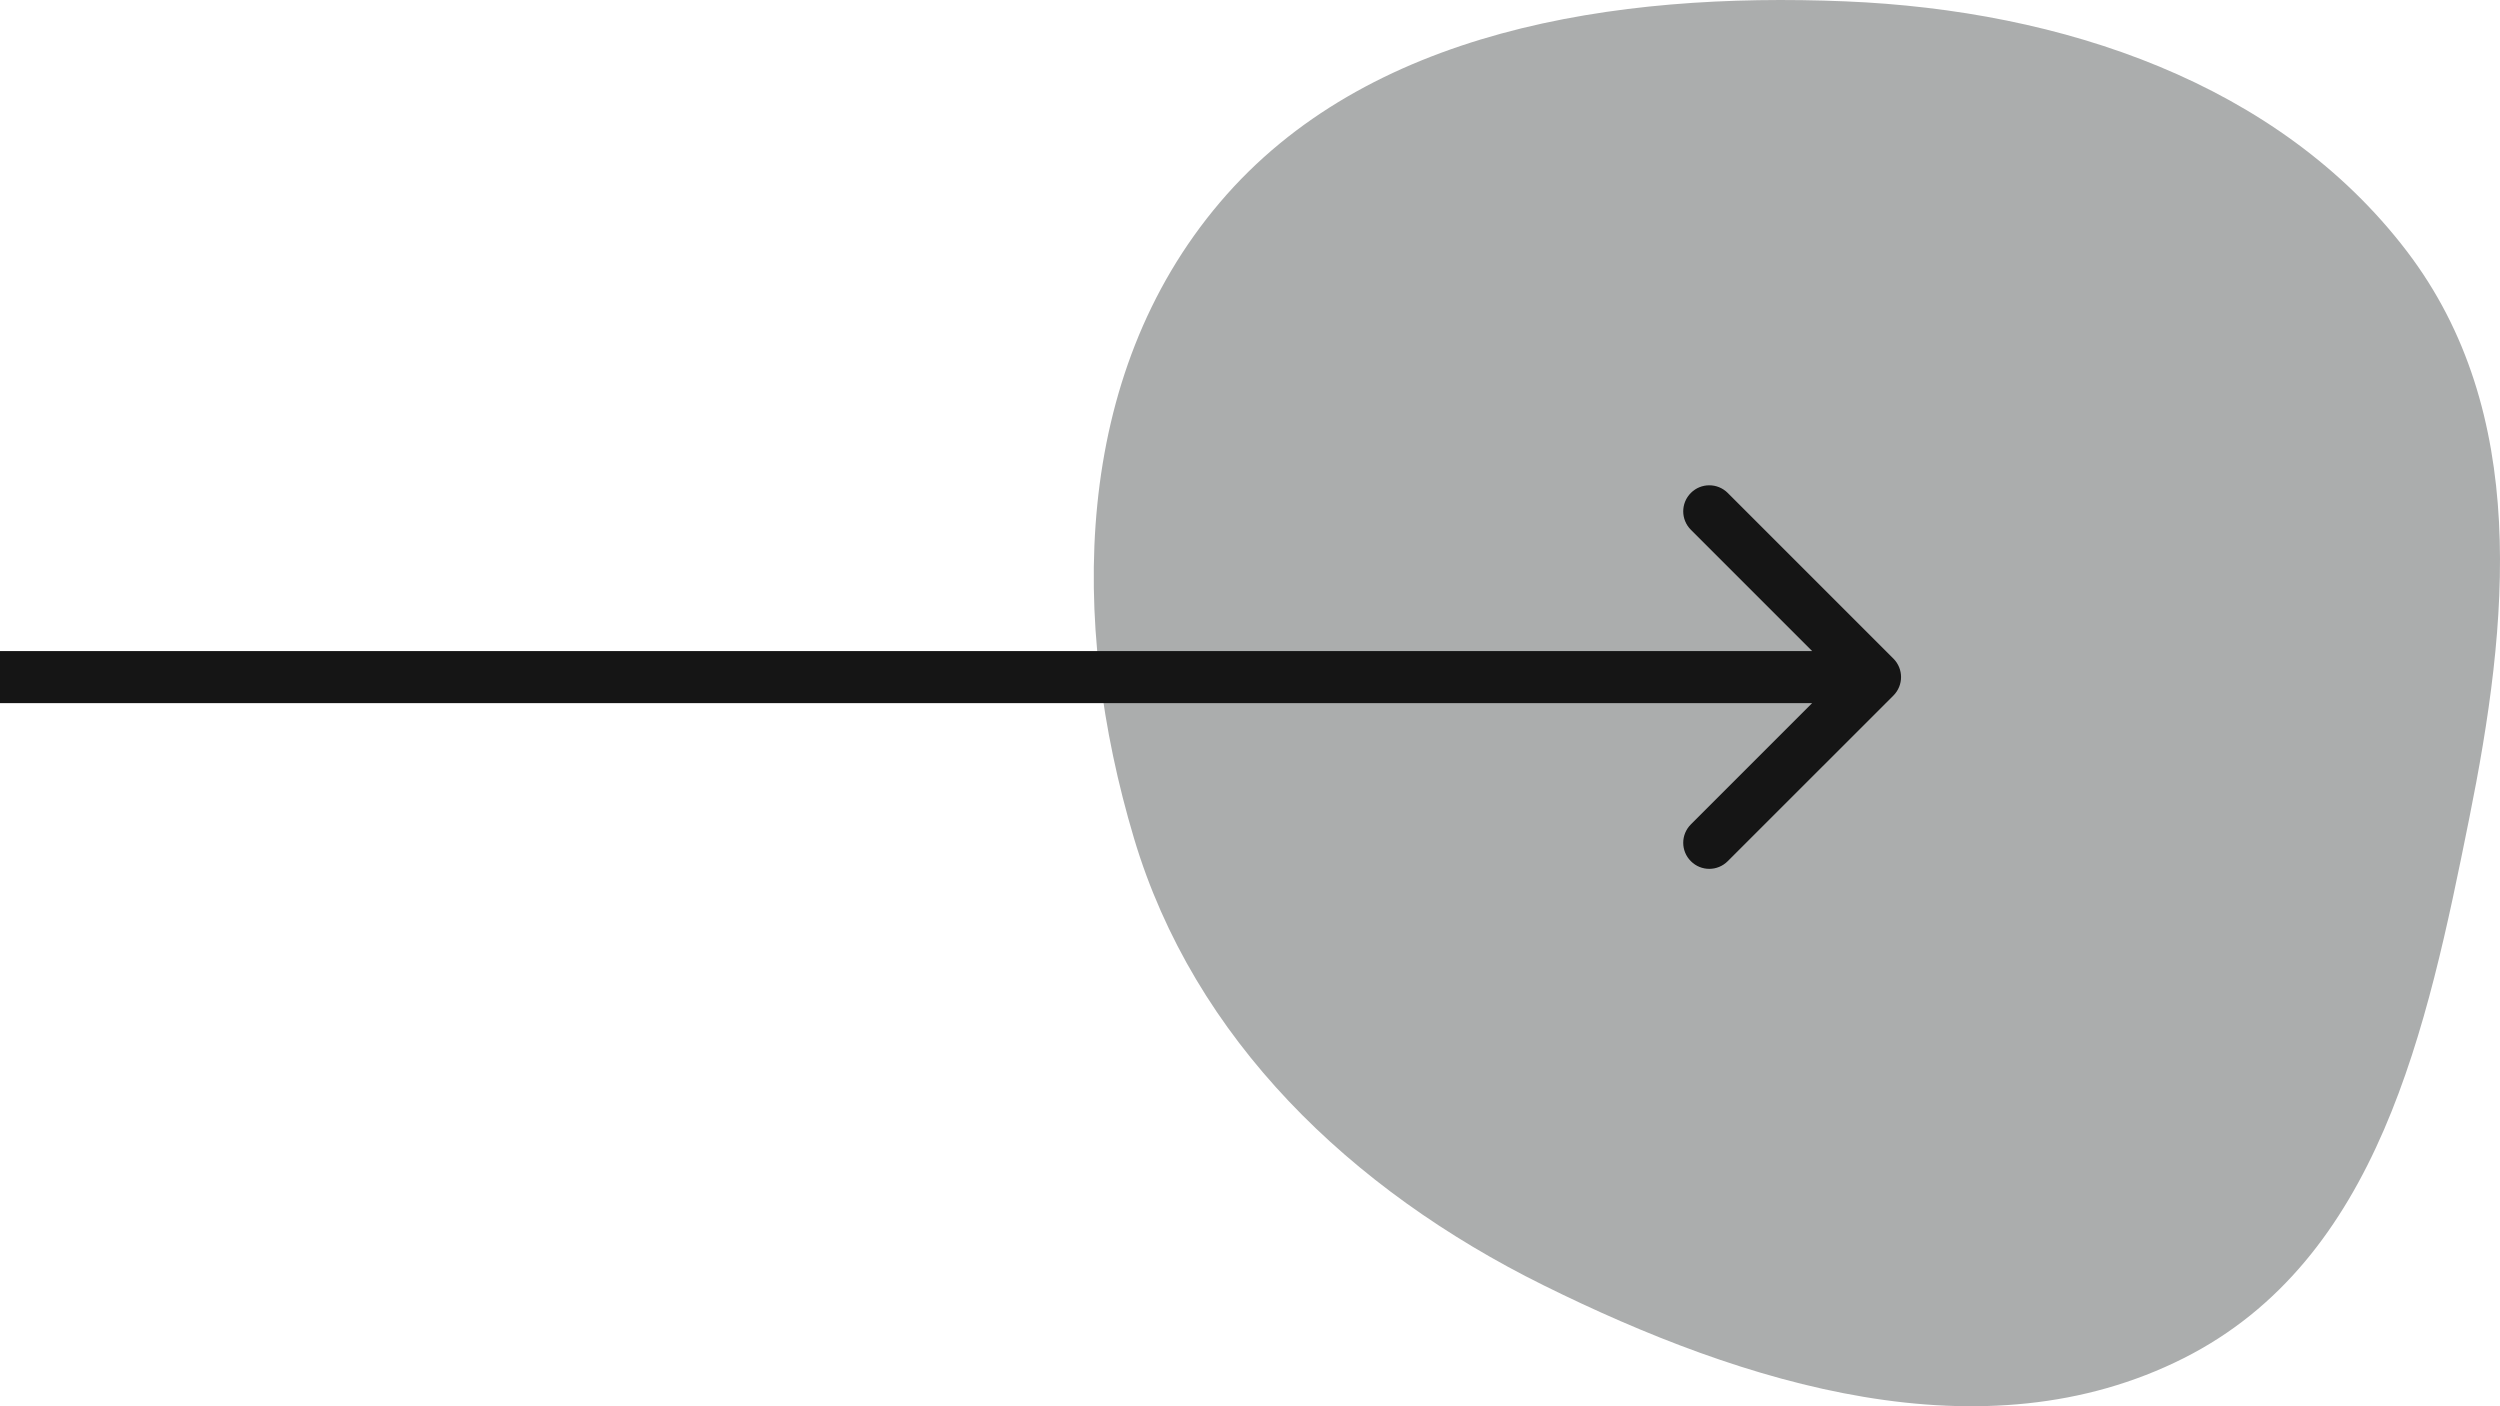
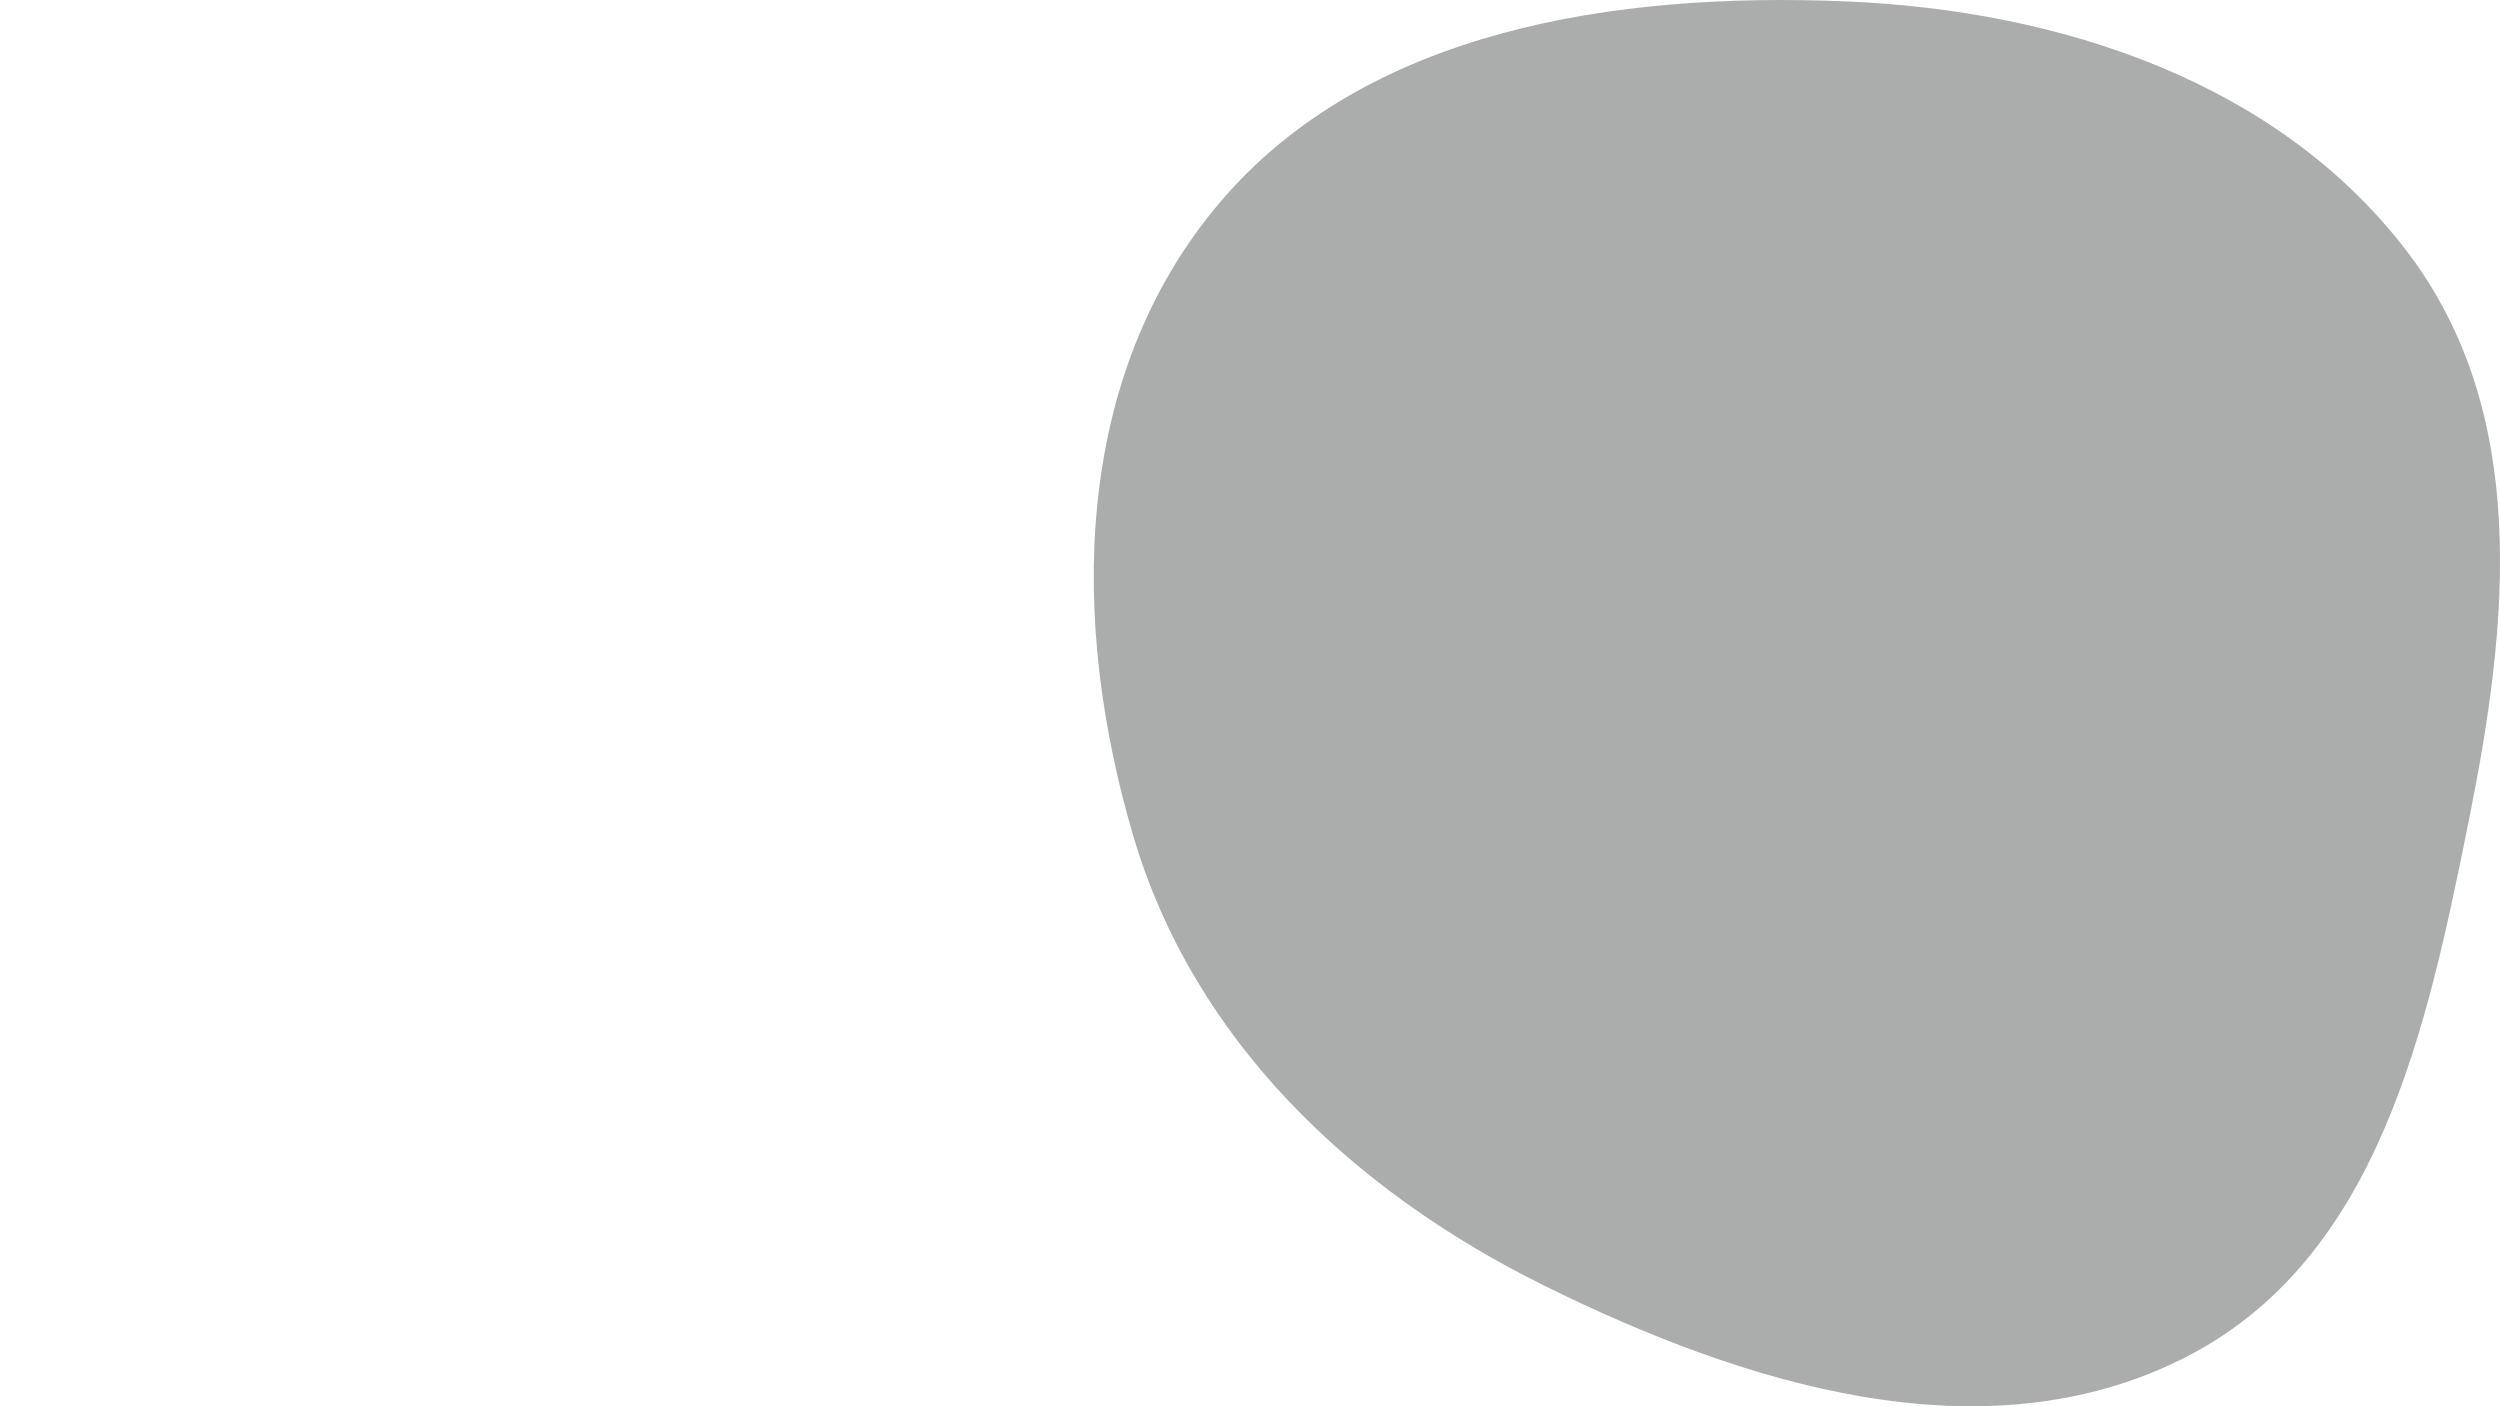
<svg xmlns="http://www.w3.org/2000/svg" width="48" height="27" viewBox="0 0 48 27" fill="none">
  <path fill-rule="evenodd" clip-rule="evenodd" d="M35.431 0.026C39.592 0.198 43.746 1.592 46.211 4.823C48.575 7.923 48.168 11.952 47.407 15.726C46.601 19.726 45.678 24.188 41.927 26.077C38.081 28.014 33.495 26.589 29.635 24.677C25.927 22.841 22.924 19.951 21.773 16.096C20.533 11.944 20.584 7.226 23.425 3.883C26.235 0.577 30.996 -0.157 35.431 0.026Z" fill="#ABADAD" />
-   <path d="M36.354 13.354C36.549 13.158 36.549 12.842 36.354 12.646L33.172 9.464C32.976 9.269 32.66 9.269 32.465 9.464C32.269 9.66 32.269 9.976 32.465 10.172L35.293 13L32.465 15.828C32.269 16.024 32.269 16.34 32.465 16.535C32.66 16.731 32.976 16.731 33.172 16.535L36.354 13.354ZM0 13.5H36V12.5H0V13.5Z" fill="#151515" />
</svg>